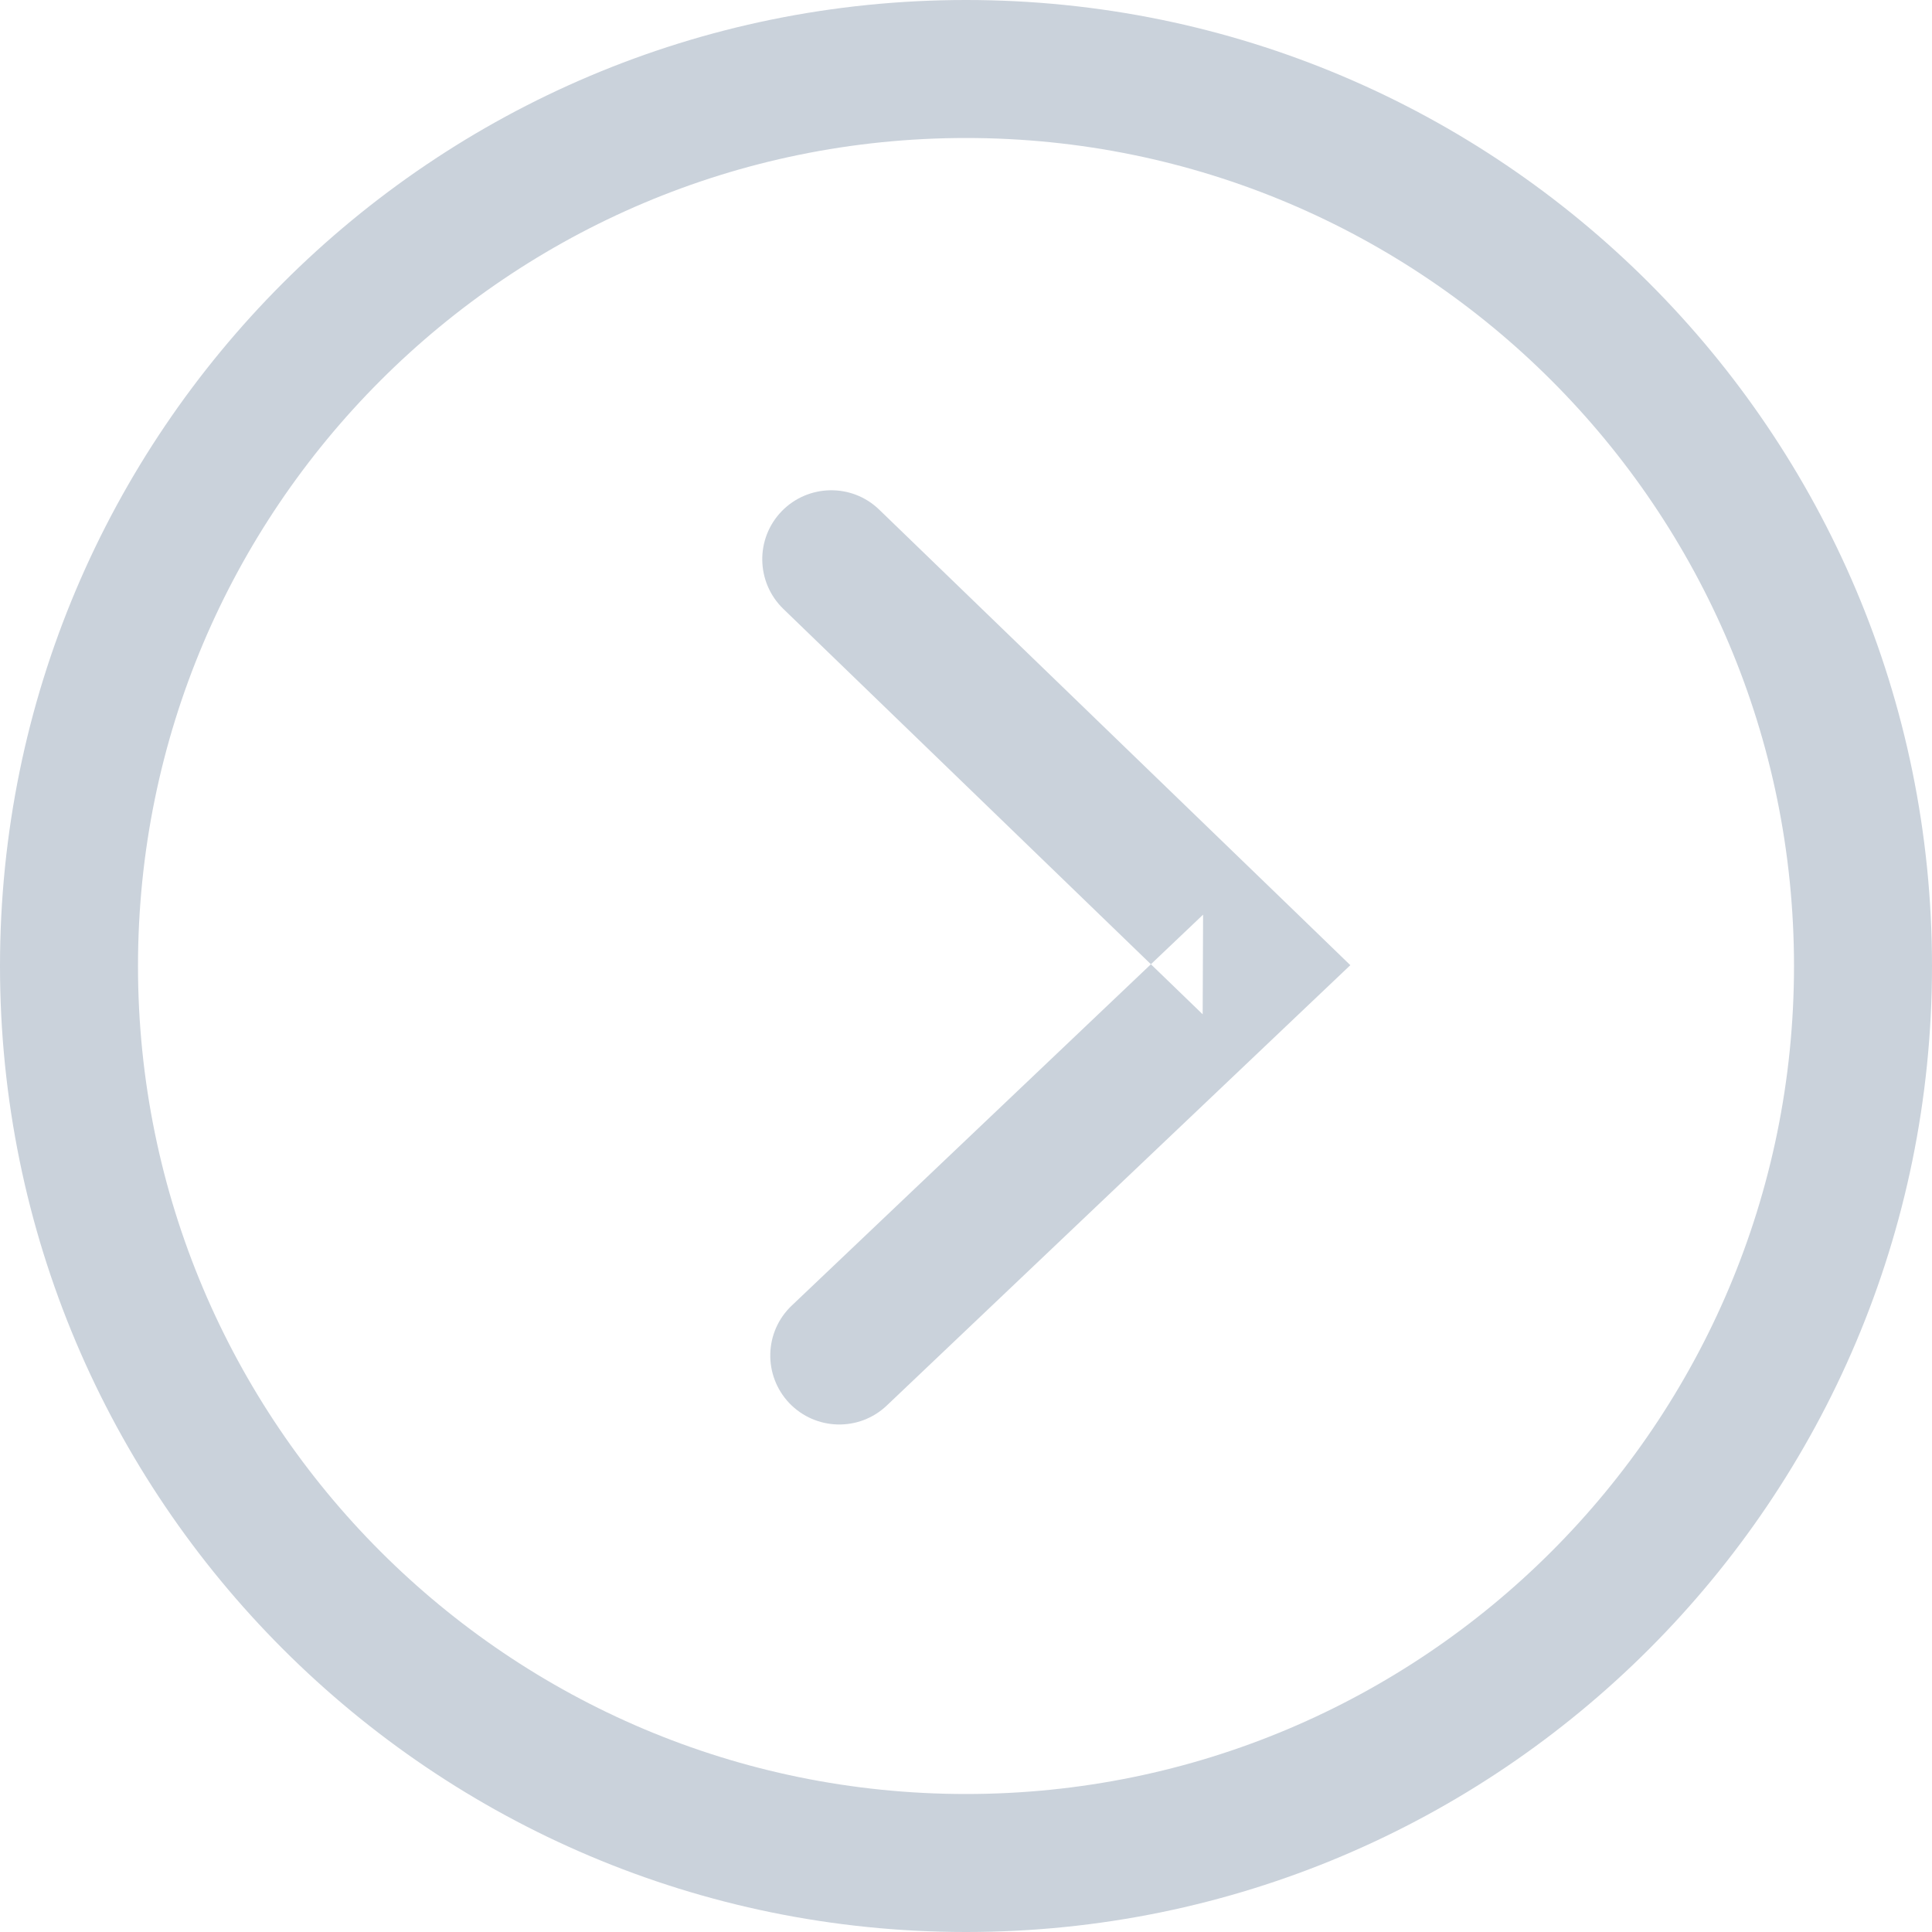
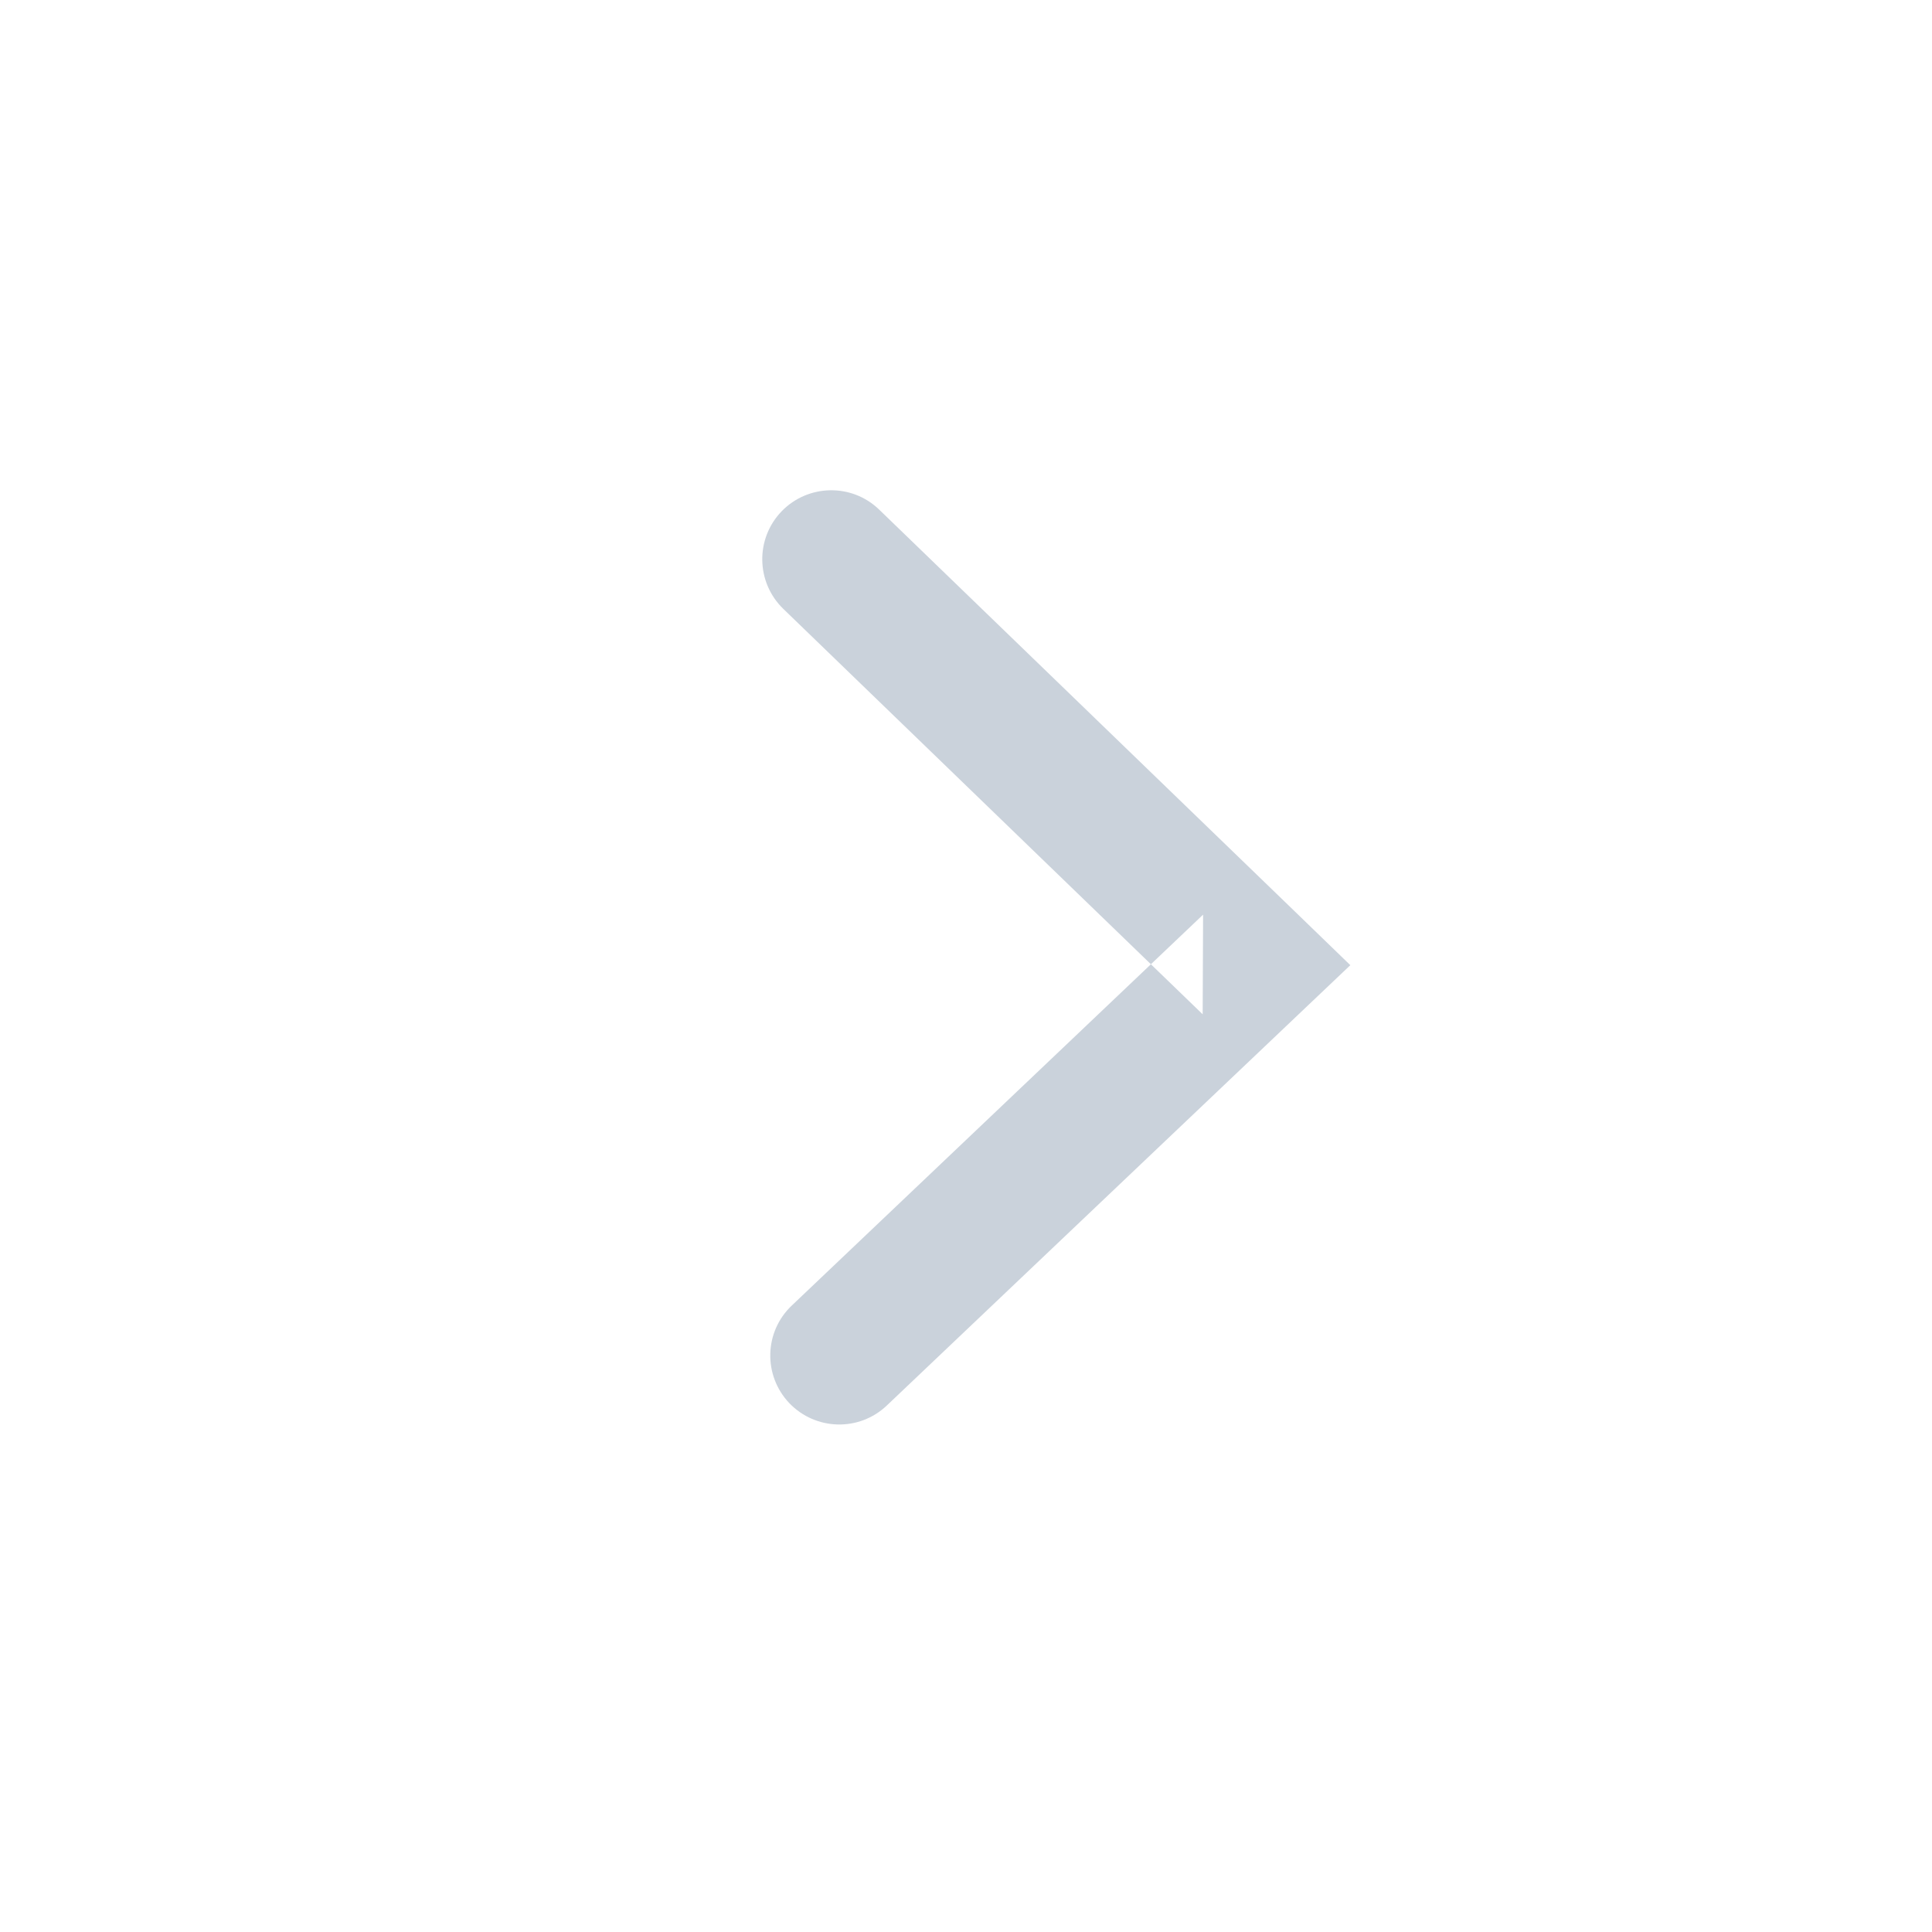
<svg xmlns="http://www.w3.org/2000/svg" xmlns:ns1="http://www.bohemiancoding.com/sketch/ns" width="14px" height="14px" viewBox="0 0 14 14" version="1.1">
  <title>Oval 21 + Path 231</title>
  <desc>Created with Sketch.</desc>
  <defs />
  <g id="SEO" stroke="none" stroke-width="1" fill="none" fill-rule="evenodd" ns1:type="MSPage">
    <g id="SEO-Car-Service" ns1:type="MSArtboardGroup" transform="translate(-1165, -2044)" fill="#CAD2DB">
      <g id="Oval-21-+-Path-231" ns1:type="MSLayerGroup" transform="translate(1165, 2044)">
-         <path d="M7,13 L7,13 C10.314,13 13,10.314 13,7 C13,3.686 10.314,1 7,1 C3.686,1 1,3.686 1,7 C1,10.314 3.686,13 7,13 L7,13 Z M7,14 L7,14 C3.134,14 0,10.866 0,7 C0,3.134 3.134,0 7,0 C10.866,0 14,3.134 14,7 C14,10.866 10.866,14 7,14 L7,14 Z" id="Shape" ns1:type="MSShapeGroup" />
        <path d="M6.426,10.185 L9.407,7.353 L9.785,6.994 L9.41,6.631 L6.371,3.693 C6.173,3.501 5.856,3.507 5.664,3.705 C5.472,3.904 5.478,4.22 5.676,4.412 L8.715,7.35 L8.718,6.628 L5.738,9.46 C5.537,9.65 5.529,9.966 5.719,10.167 C5.91,10.367 6.226,10.375 6.426,10.185 L6.426,10.185 Z" id="Shape" ns1:type="MSShapeGroup" />
      </g>
    </g>
  </g>
</svg>